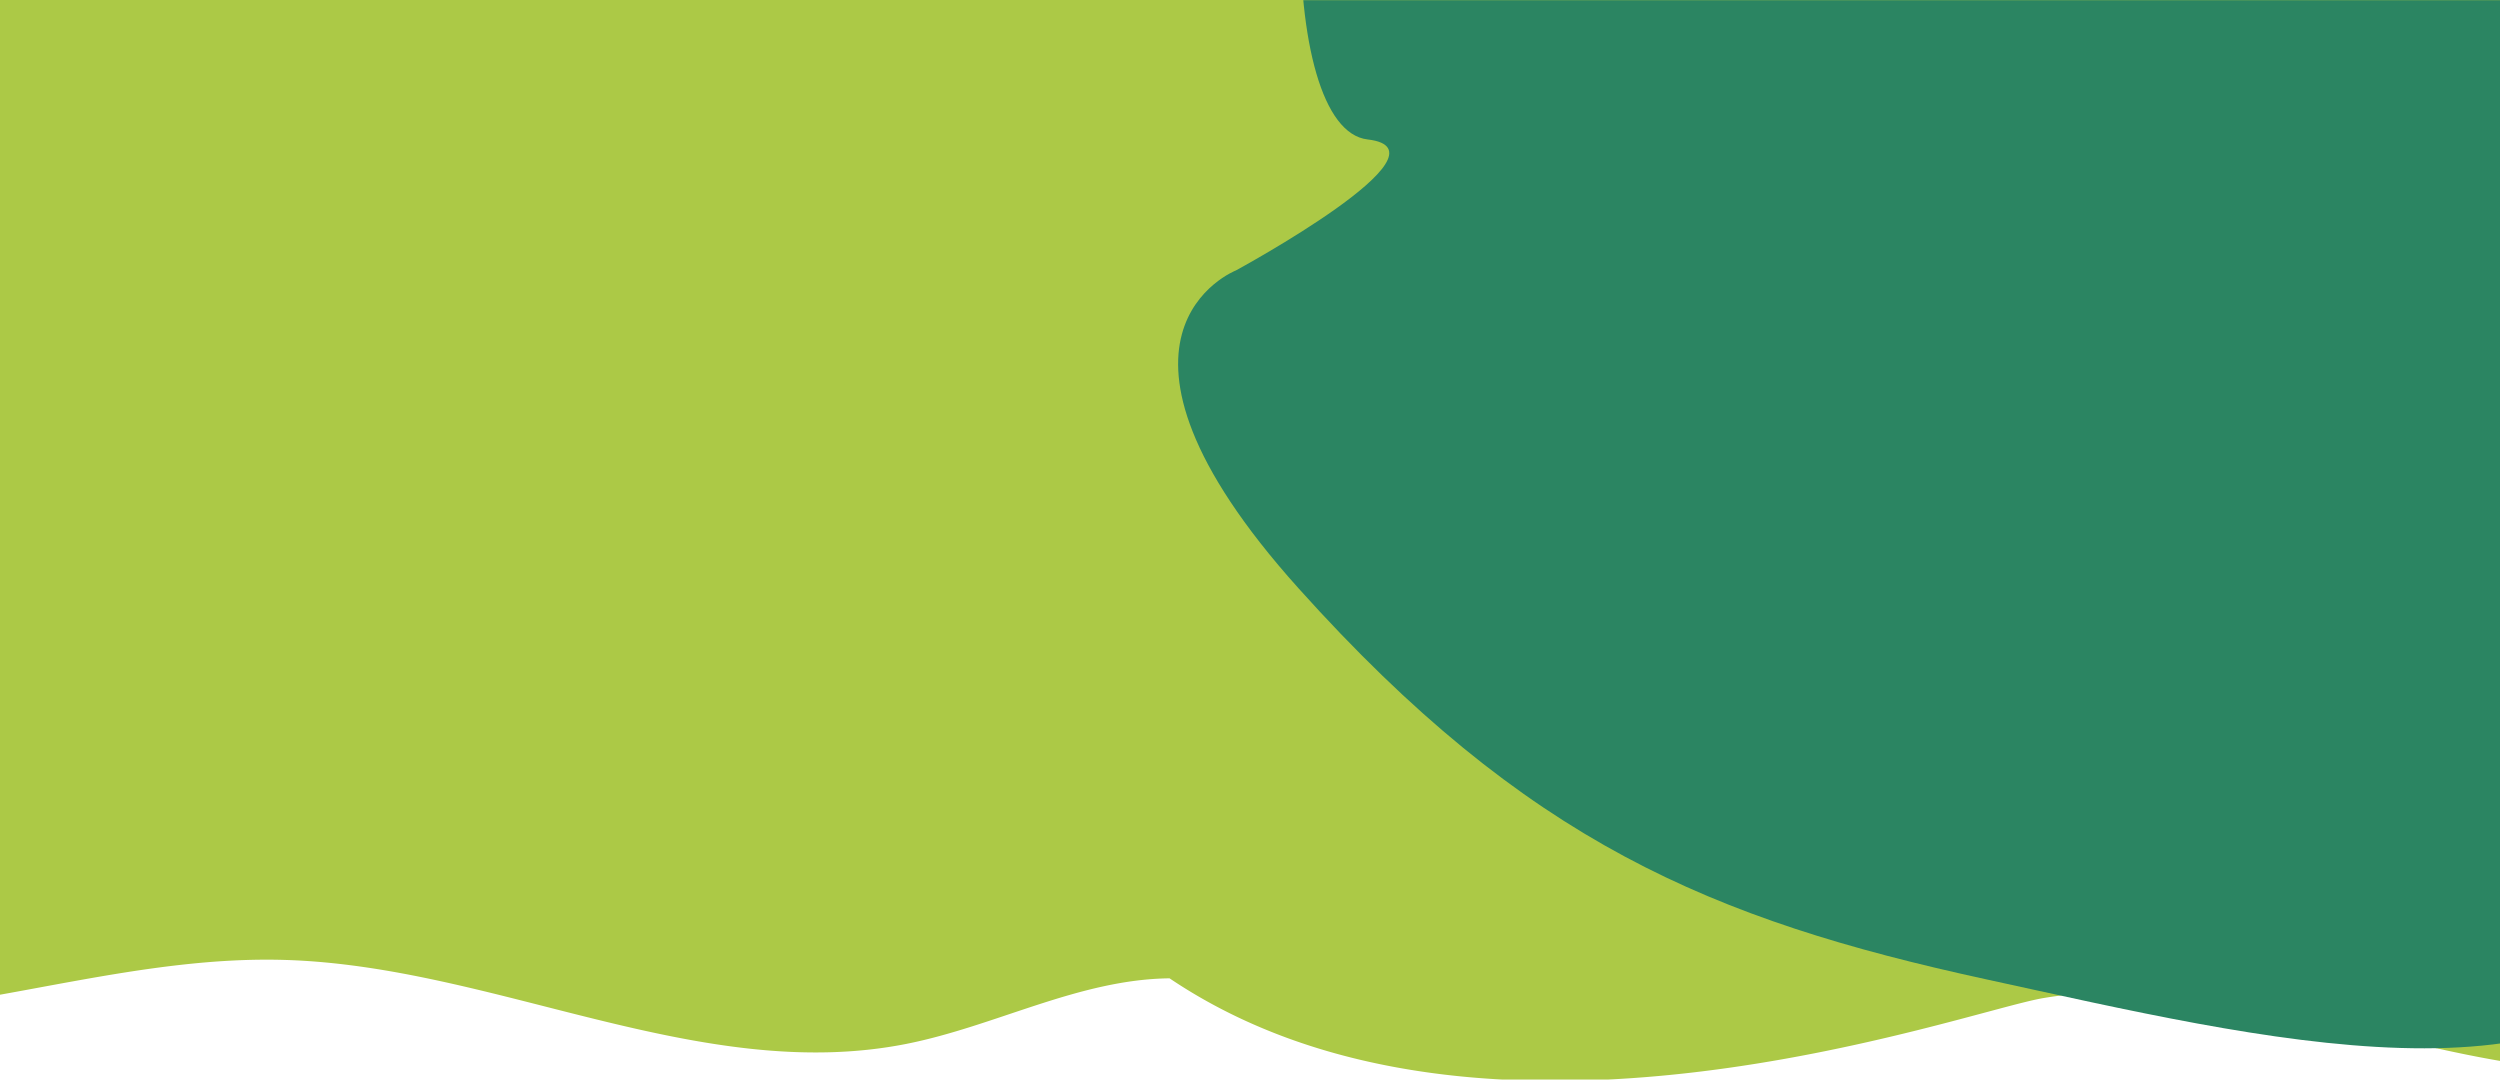
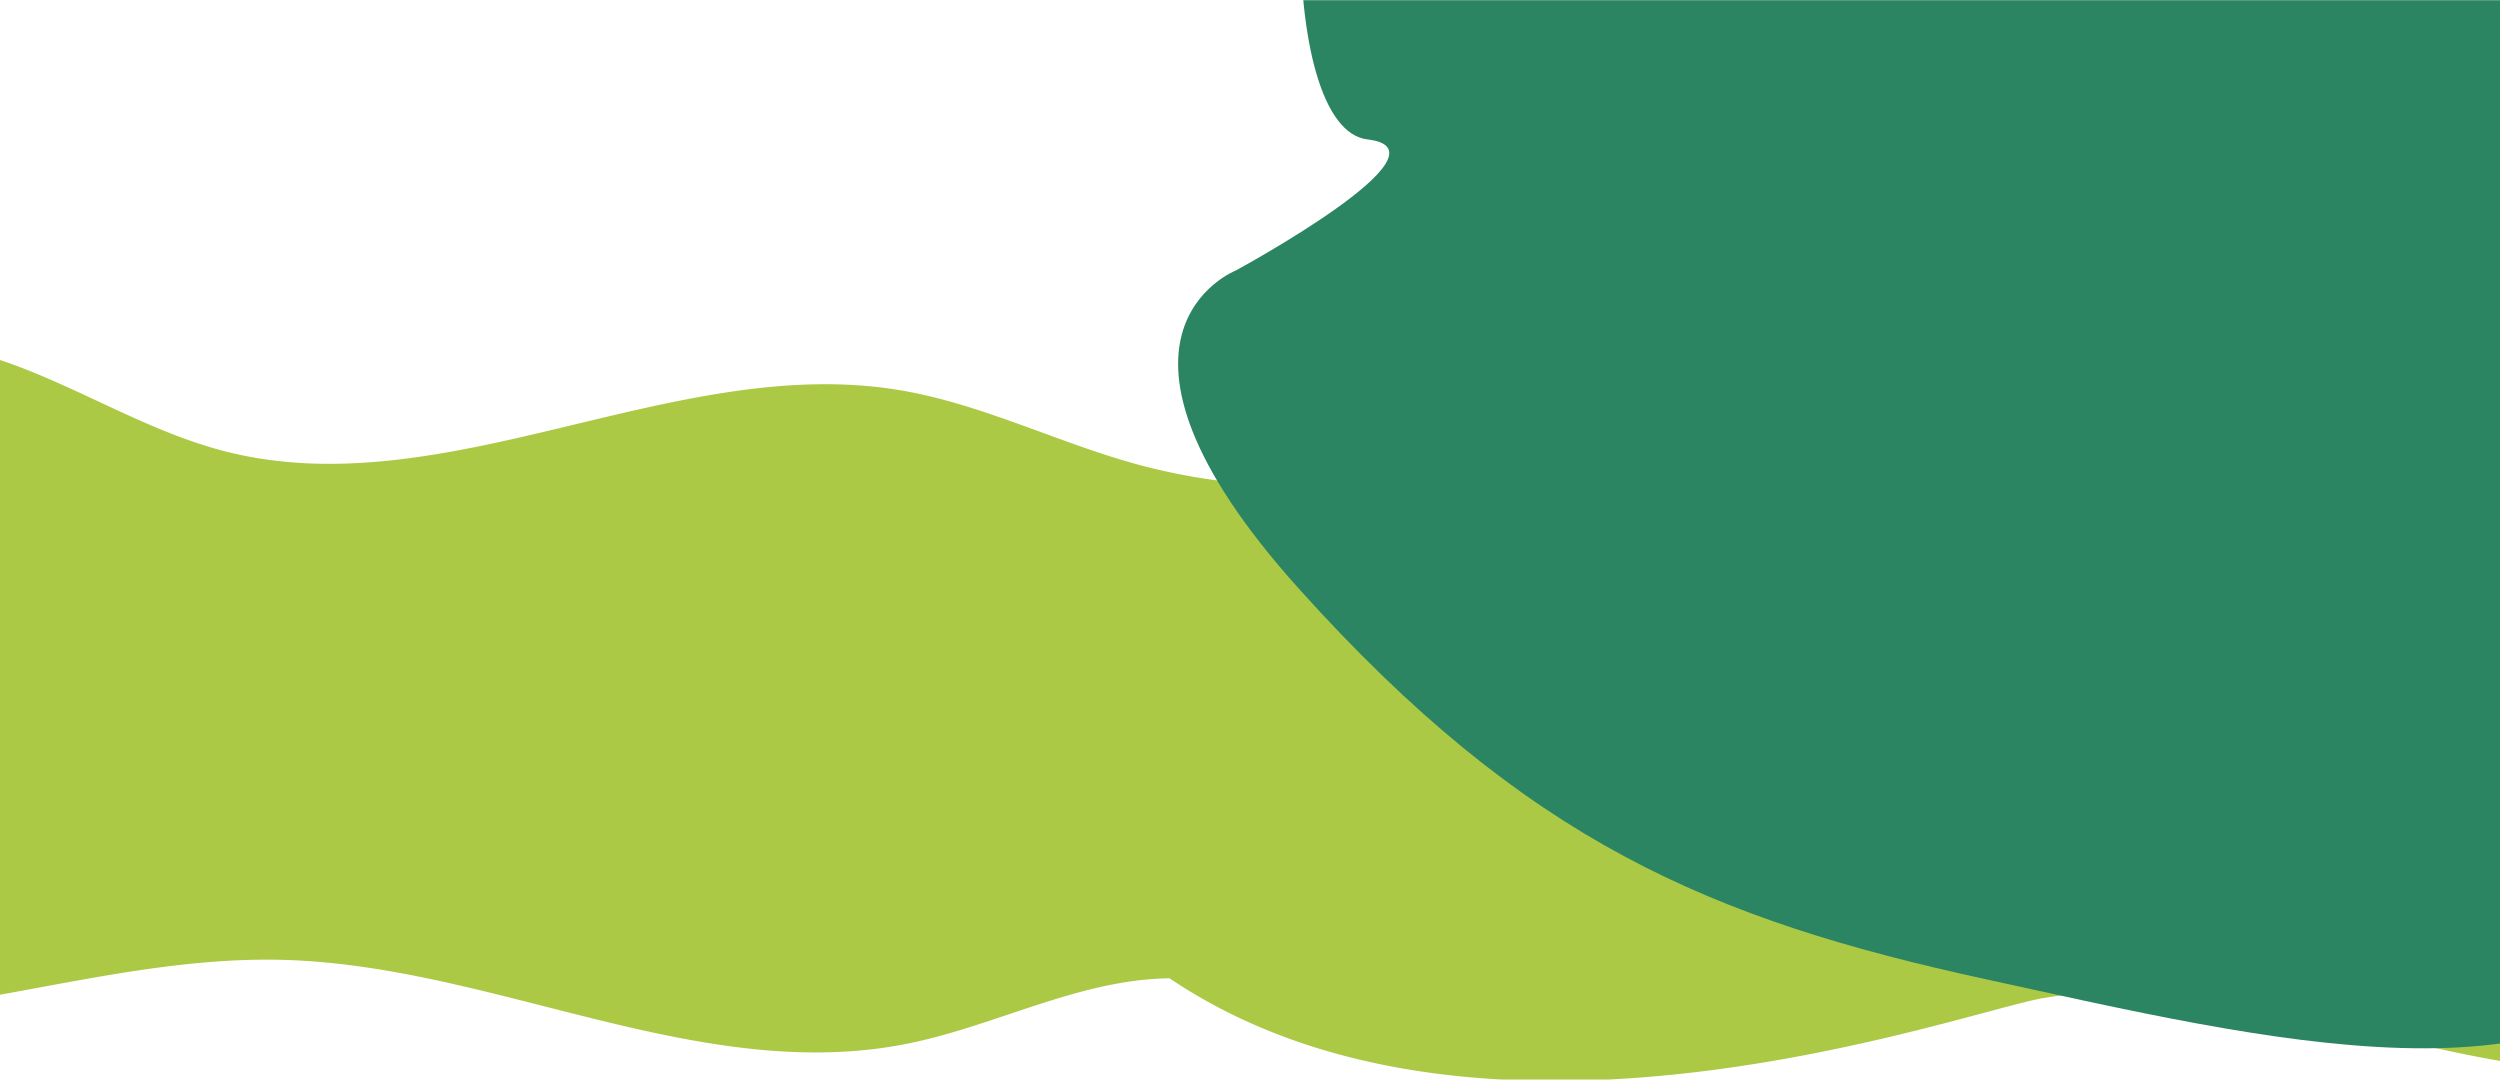
<svg xmlns="http://www.w3.org/2000/svg" width="440" height="190" viewBox="0 0 440 190">
  <defs>
    <clipPath id="clip-path">
      <rect id="Rectángulo_2204" data-name="Rectángulo 2204" width="440" height="190" transform="translate(0 54)" fill="#fff" stroke="#707070" stroke-width="1" />
    </clipPath>
    <clipPath id="clip-path-2">
      <rect x="94" width="440" height="129.934" fill="none" />
    </clipPath>
    <clipPath id="clip-path-3">
      <rect x="239" y="245" width="385.907" height="223.907" fill="none" />
    </clipPath>
  </defs>
  <g id="Enmascarar_grupo_1" data-name="Enmascarar grupo 1" transform="translate(0 -54)" clip-path="url(#clip-path)">
-     <path id="Trazado_20345" data-name="Trazado 20345" d="M0,0H440V196H0Z" fill="#acc946" />
    <g id="Grupo_de_desplazamiento_15" data-name="Grupo de desplazamiento 15" transform="translate(-94 114.305)" clip-path="url(#clip-path-2)" style="isolation: isolate">
      <path id="Trazado_20167" data-name="Trazado 20167" d="M-1698.287,386.461c-26.232,6.95-51.532-17.077-78.649-16.013-19.389.761-35.9,14.135-54.681,19.024-38.892,10.125-79.328-17.305-118.97-10.7-14.348,2.391-98.7,33.671-153.858-3.464-15.956.172-30.642,8.423-46.292,11.533-36.345,7.221-72.377-13.675-109.416-14.77-24.872-.735-49.126,7.494-73.932,9.452-23.887,1.885-48.219,9.536-70.2,0V279.473c26.232,6.95,51.532-17.077,78.648-16.013,19.389.761,35.9,14.135,54.682,19.023,38.893,10.126,79.328-17.3,118.971-10.7,14.347,2.391,27.581,9.126,41.6,13a107.541,107.541,0,0,0,61.372-1.341c16.94-5.488,33.08-15.316,50.885-15.125,15.956.172,30.642,8.423,46.293,11.533,36.345,7.22,72.377-13.675,109.416-14.77,24.872-.736,122.151,18.988,144.133,9.452Z" transform="translate(2404.287 -263.426)" fill="#acc946" />
    </g>
    <g id="Grupo_de_desplazamiento_43" data-name="Grupo de desplazamiento 43" transform="translate(-183.907 -190.968)" clip-path="url(#clip-path-3)" style="isolation: isolate">
      <path id="Trazado_20348" data-name="Trazado 20348" d="M148.349,39.541S81.78,2.865,43.342,29.843-7.589,124.968,4.358,155.69,41.965,295.52,87.515,300.574s105.189-16.2,101.746-31.87,29.349,14.412,29.349,14.412,20.166,23.754,49.3-28.632,31.487-87.6,25.665-136.9S282.805,11.054,244.774,2.213s-86.239,9.852-96.425,37.328" transform="translate(740.284 178.042) rotate(109)" fill="#2b8562" />
    </g>
  </g>
</svg>